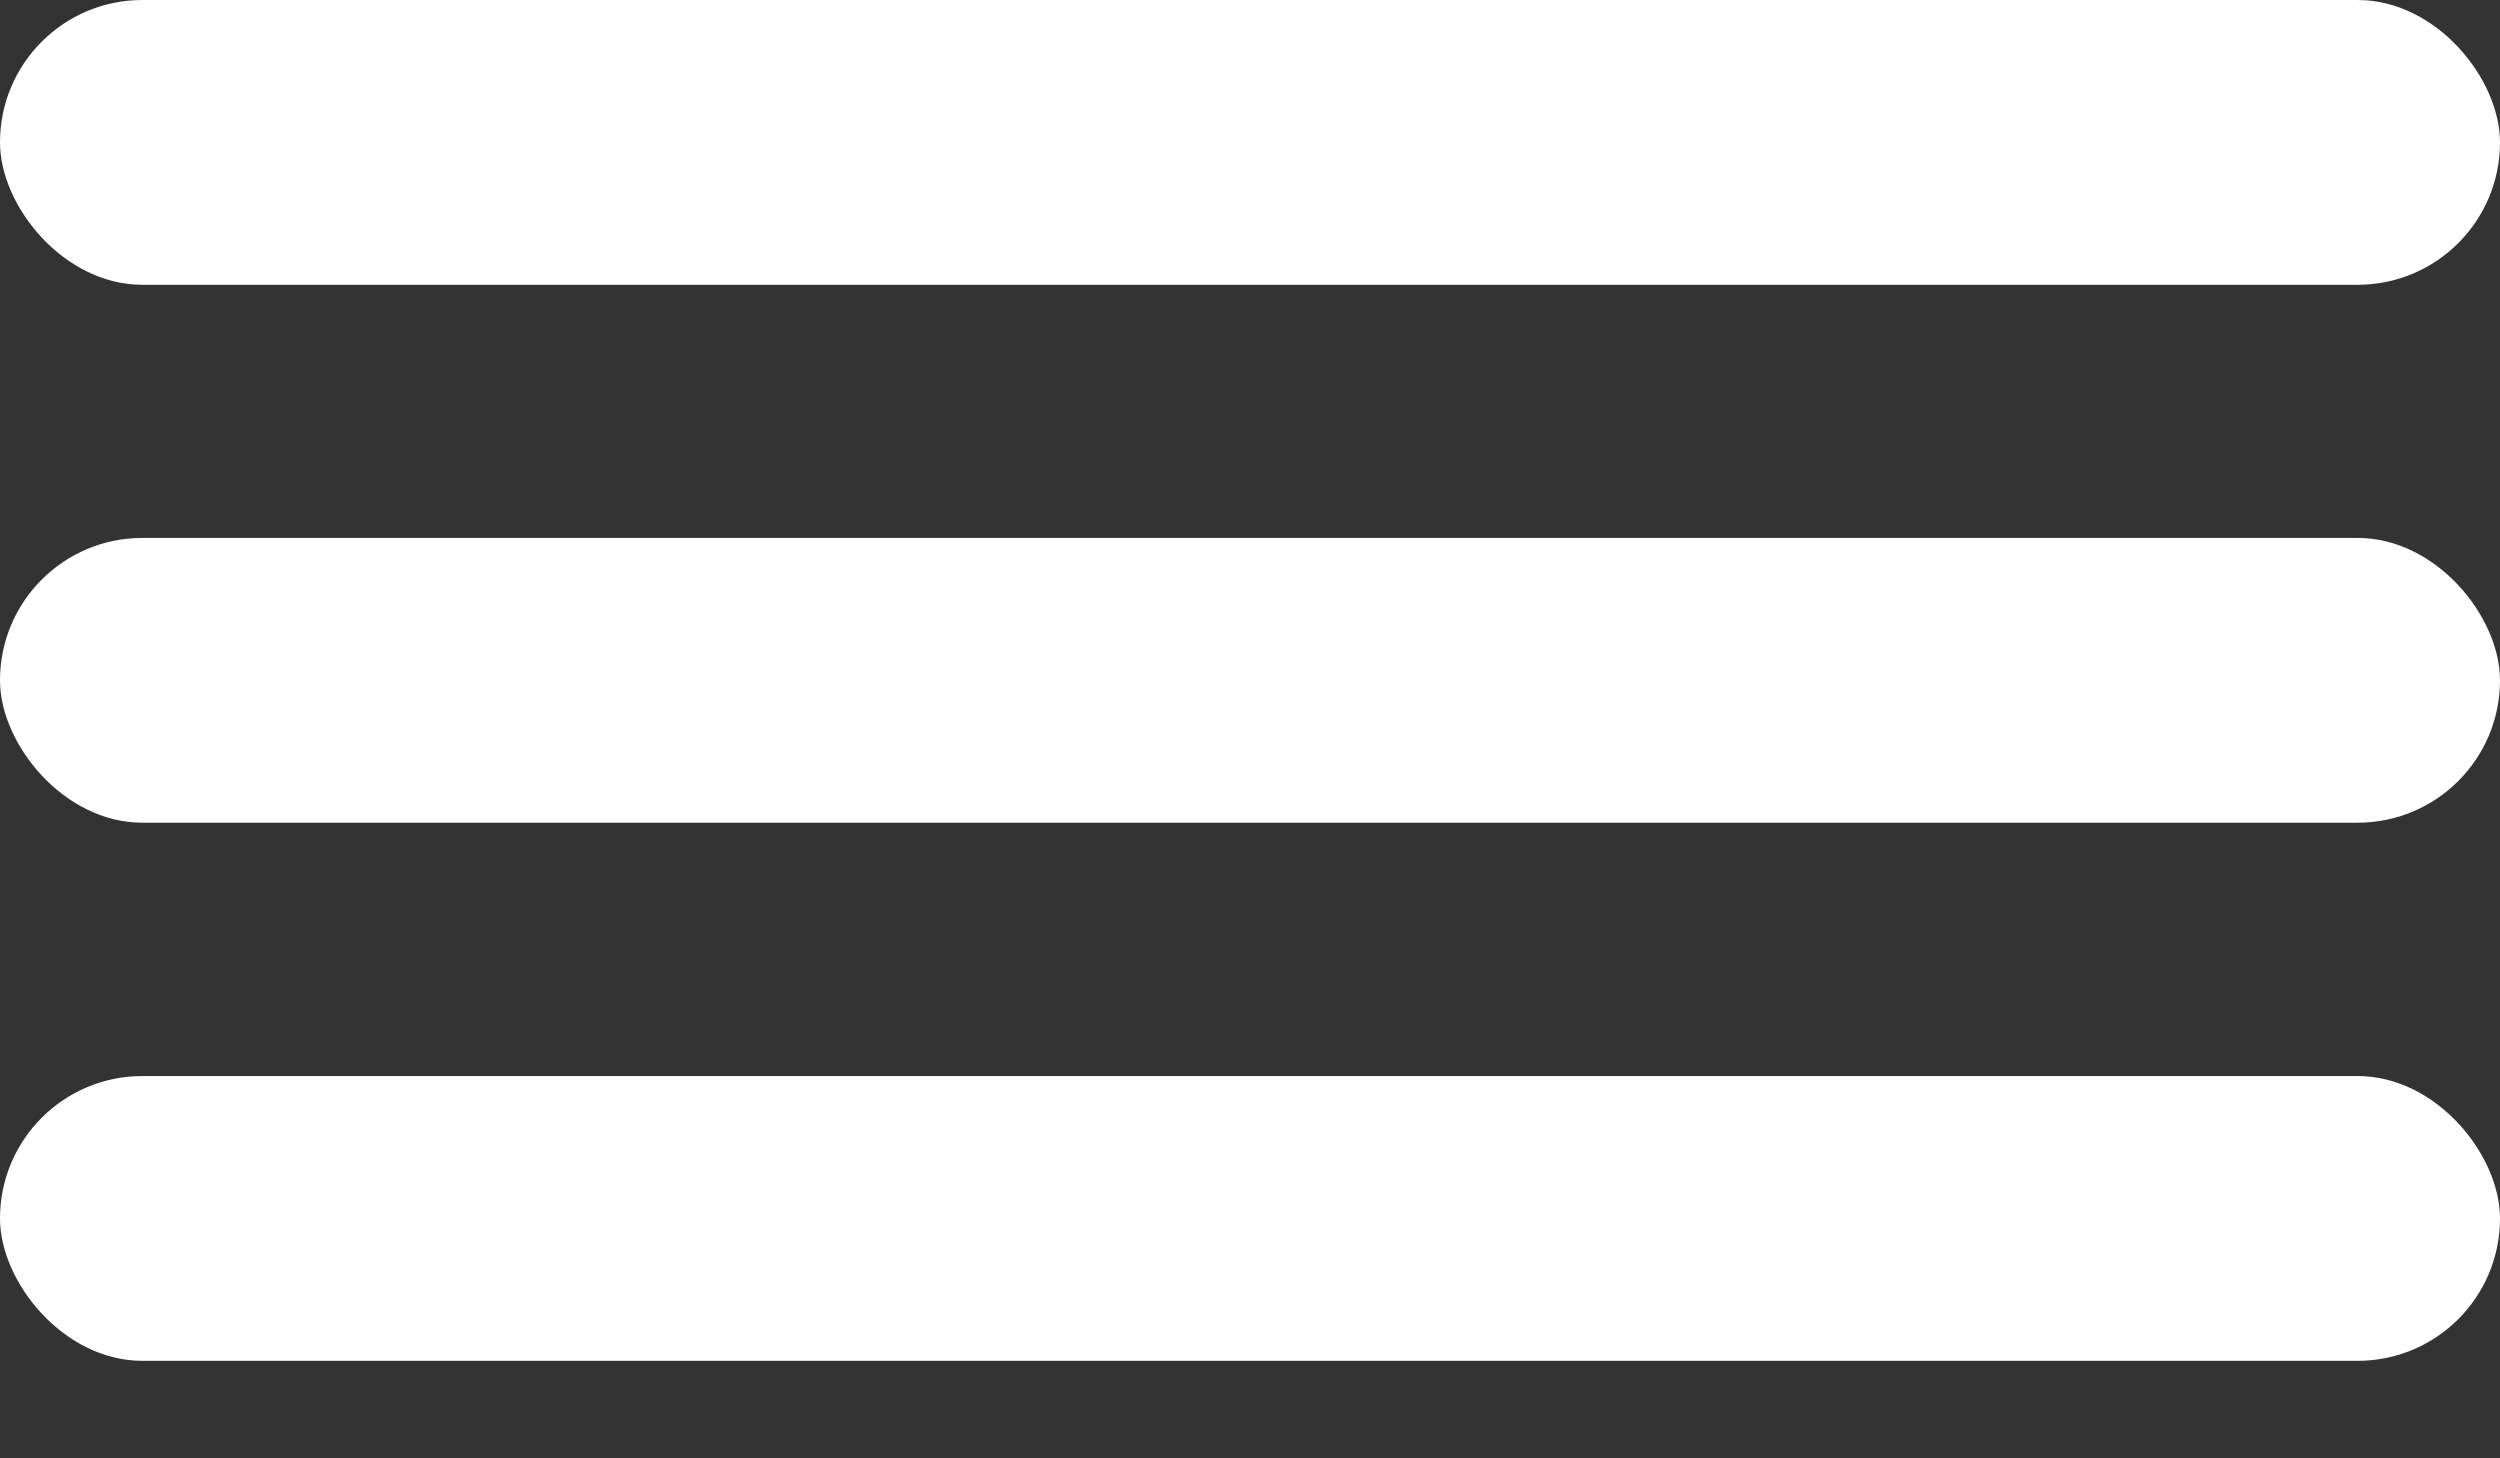
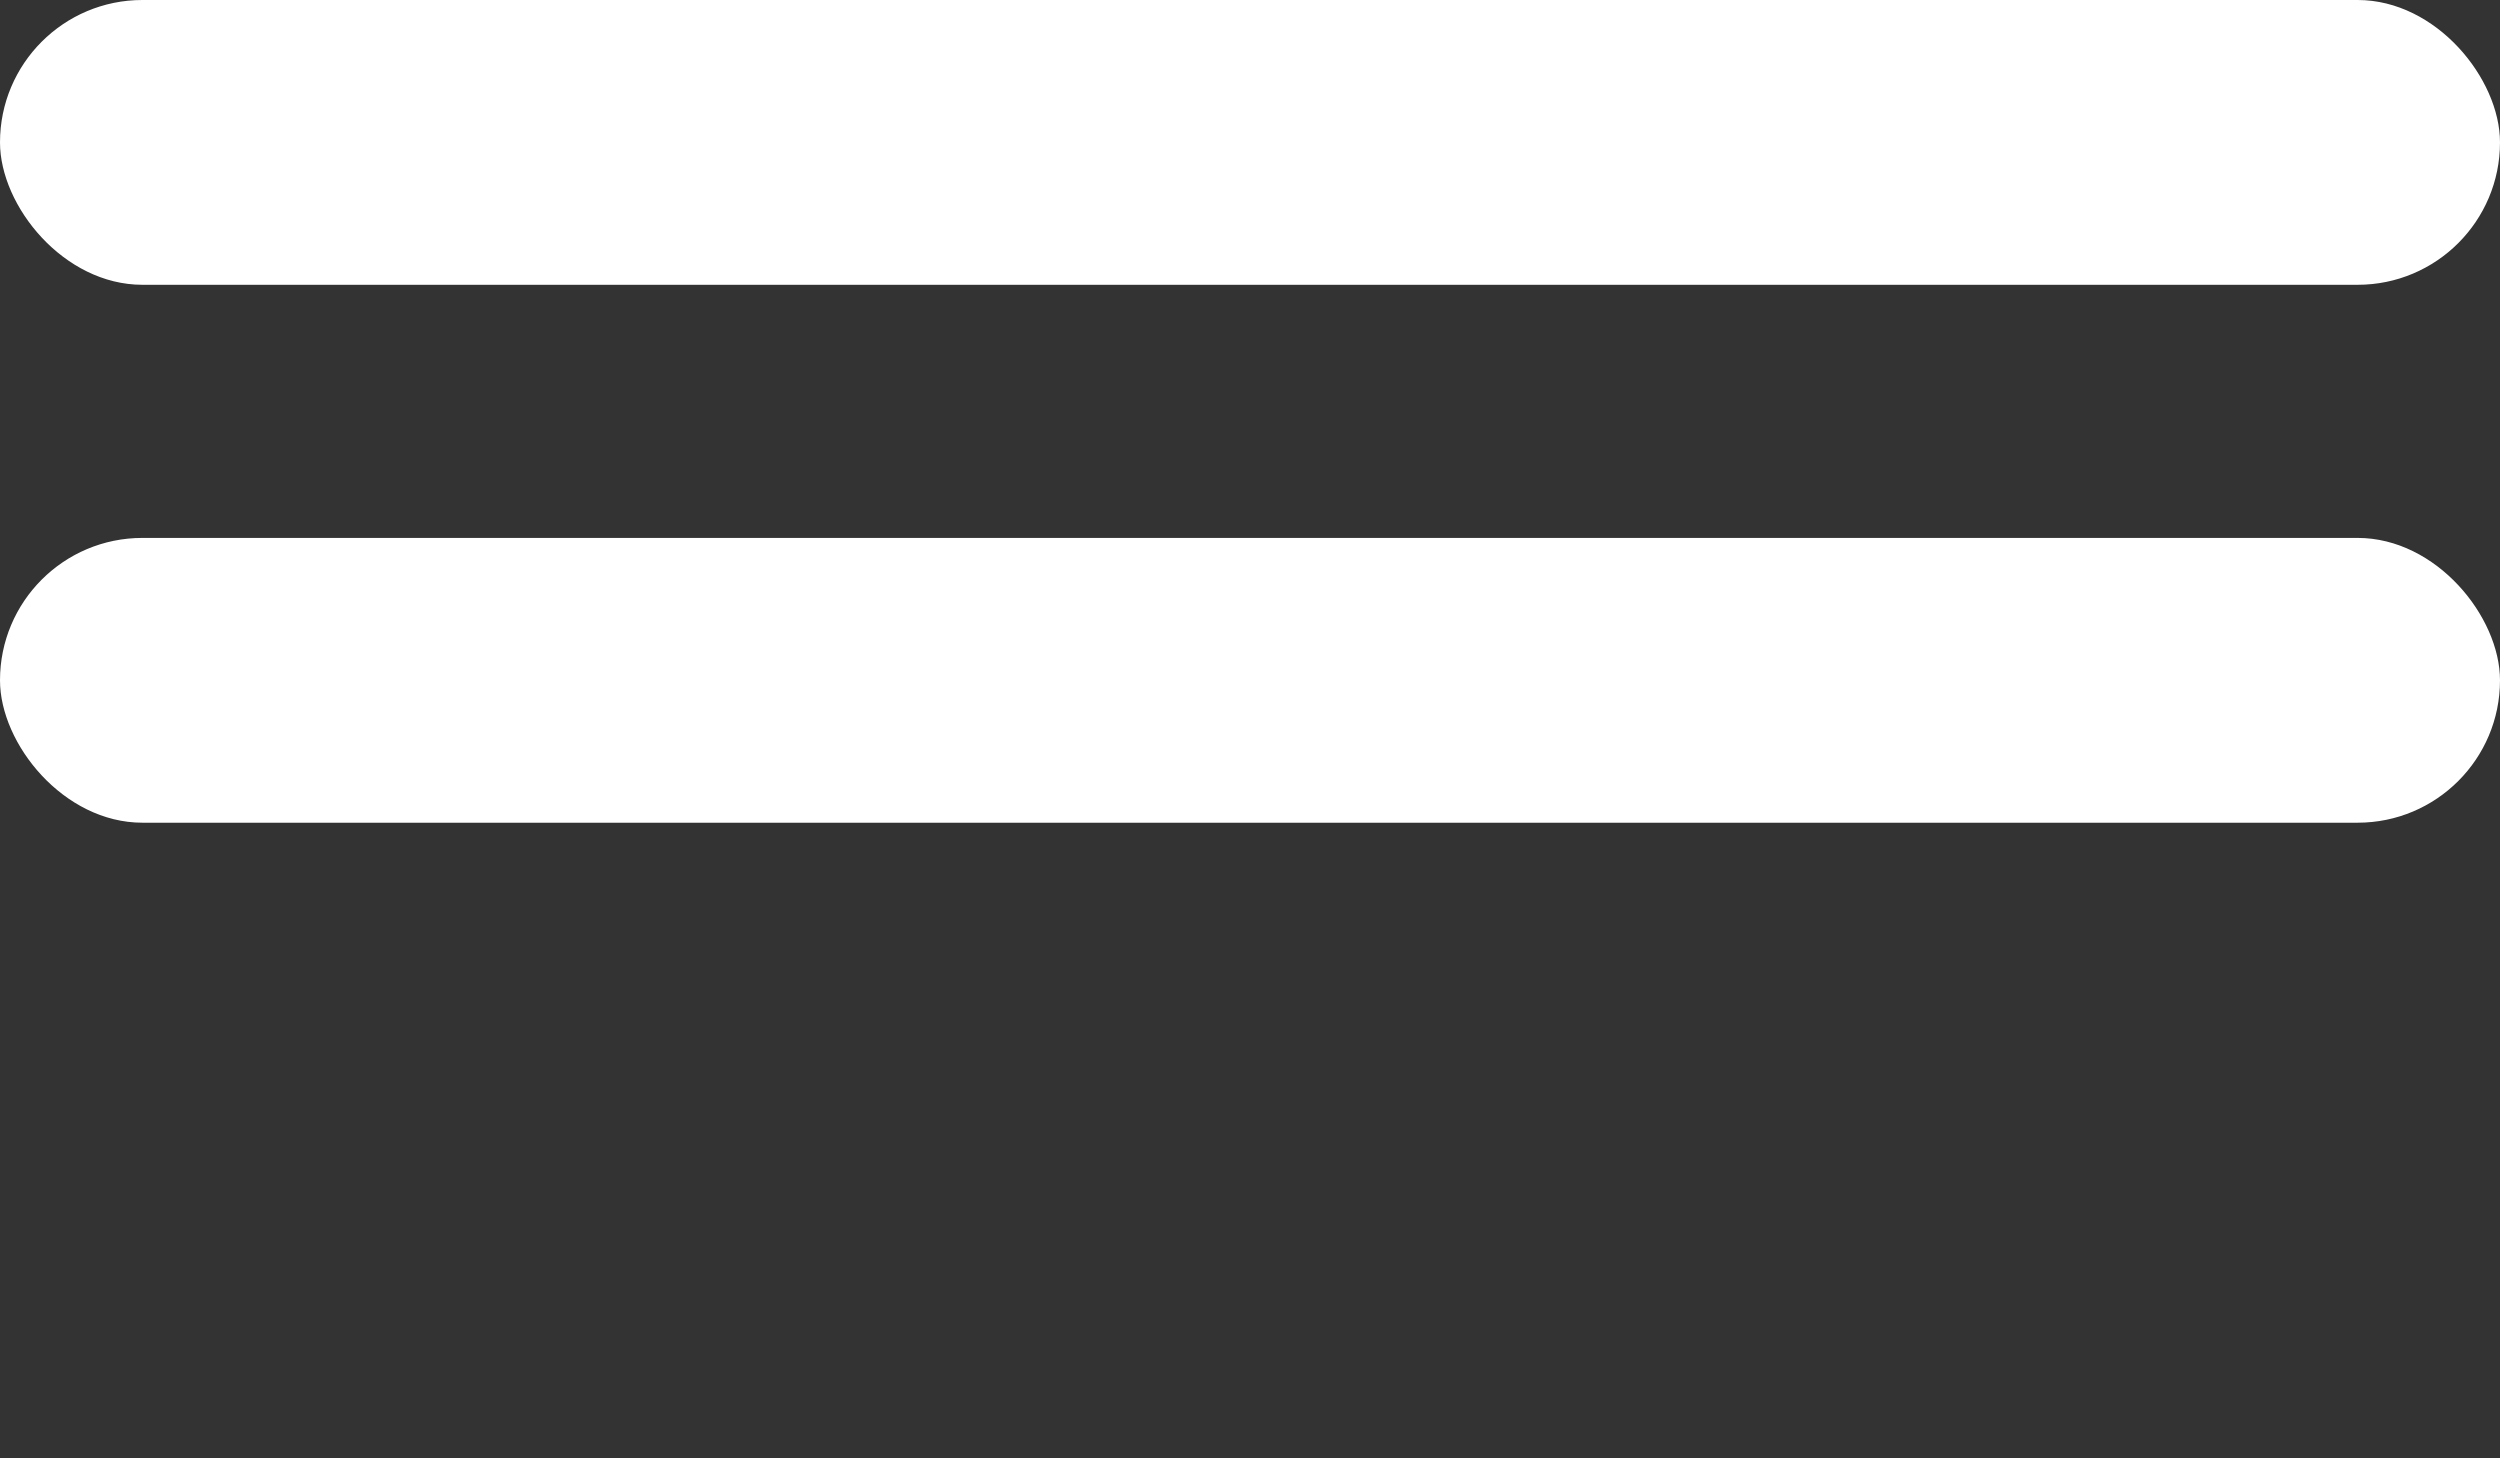
<svg xmlns="http://www.w3.org/2000/svg" width="24" height="14" viewBox="0 0 24 14" fill="none">
  <rect x="0" y="0" width="24" height="14" fill="#333333" stroke="none" />
  <rect width="24" height="2.734" rx="1.367" fill="white" />
  <rect y="5.164" width="24" height="2.734" rx="1.367" fill="white" />
-   <rect y="10.33" width="24" height="2.734" rx="1.367" fill="white" />
</svg>